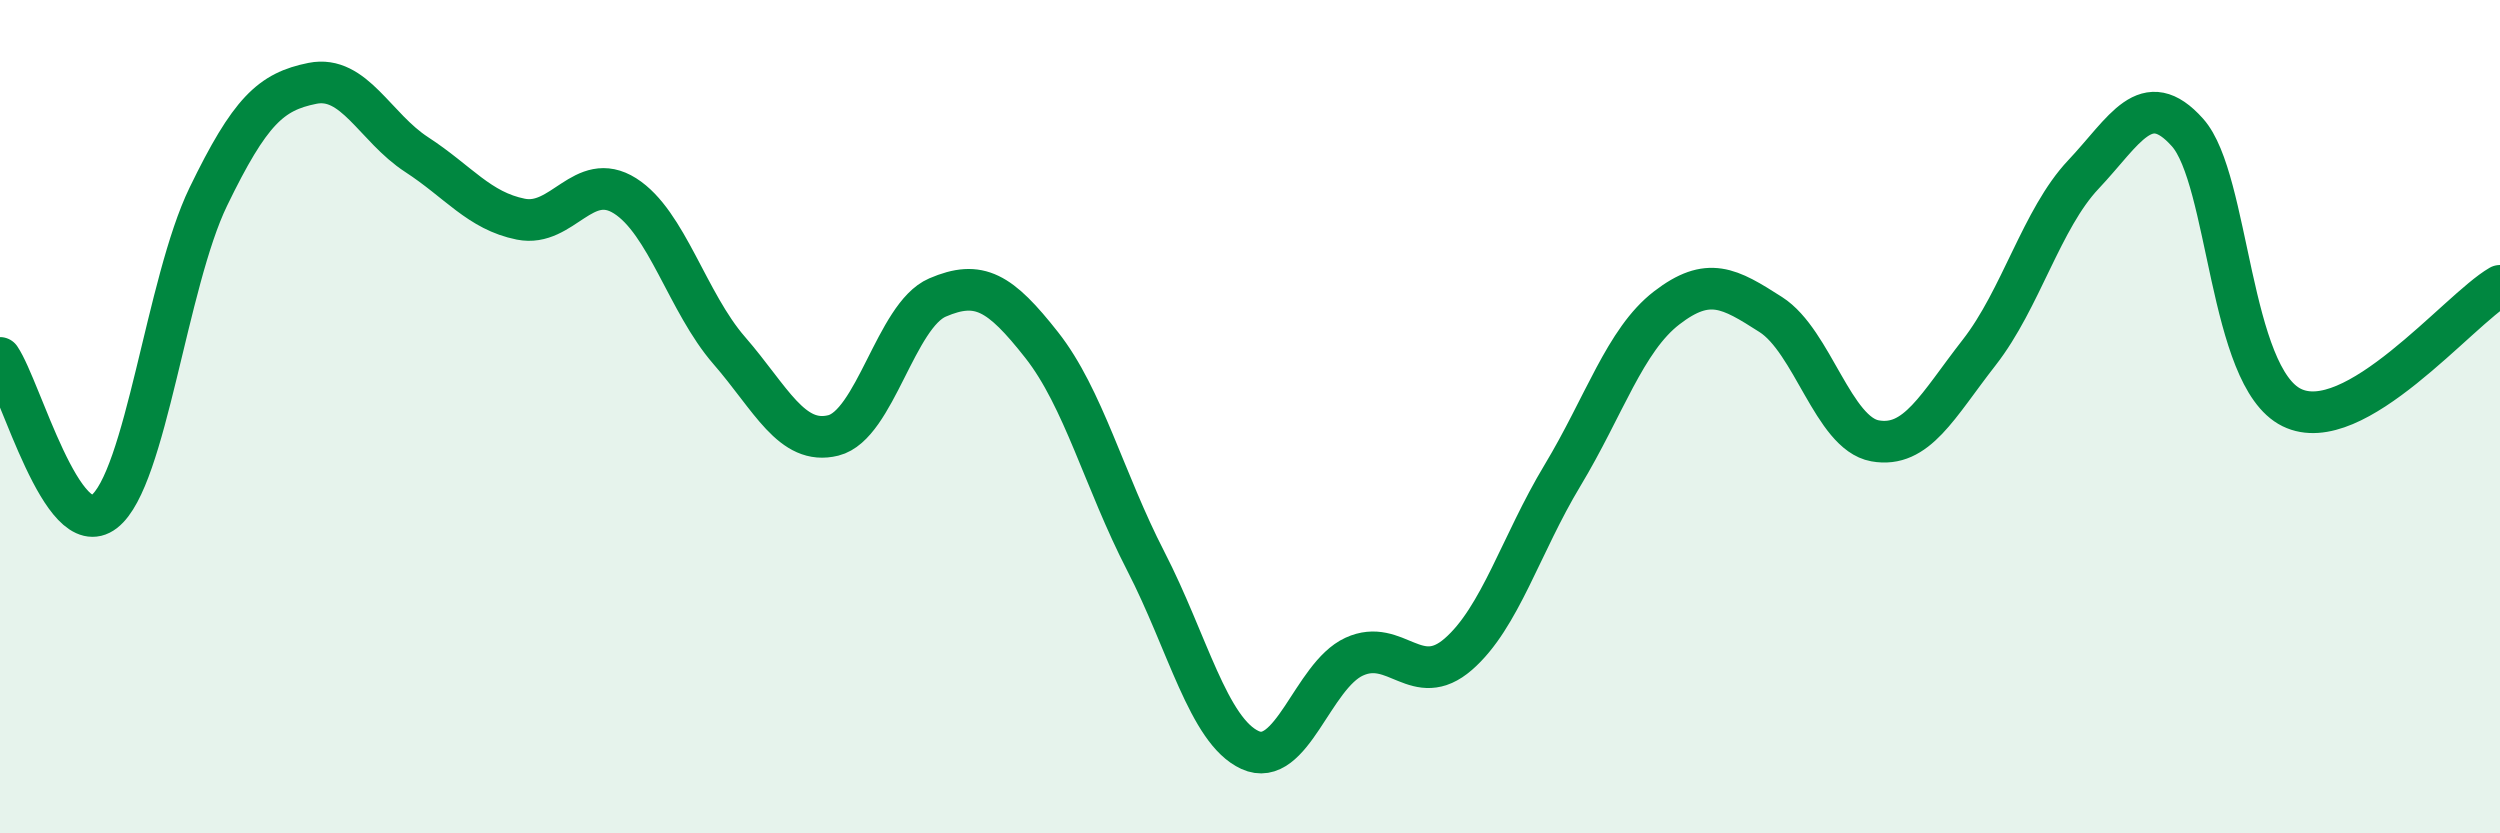
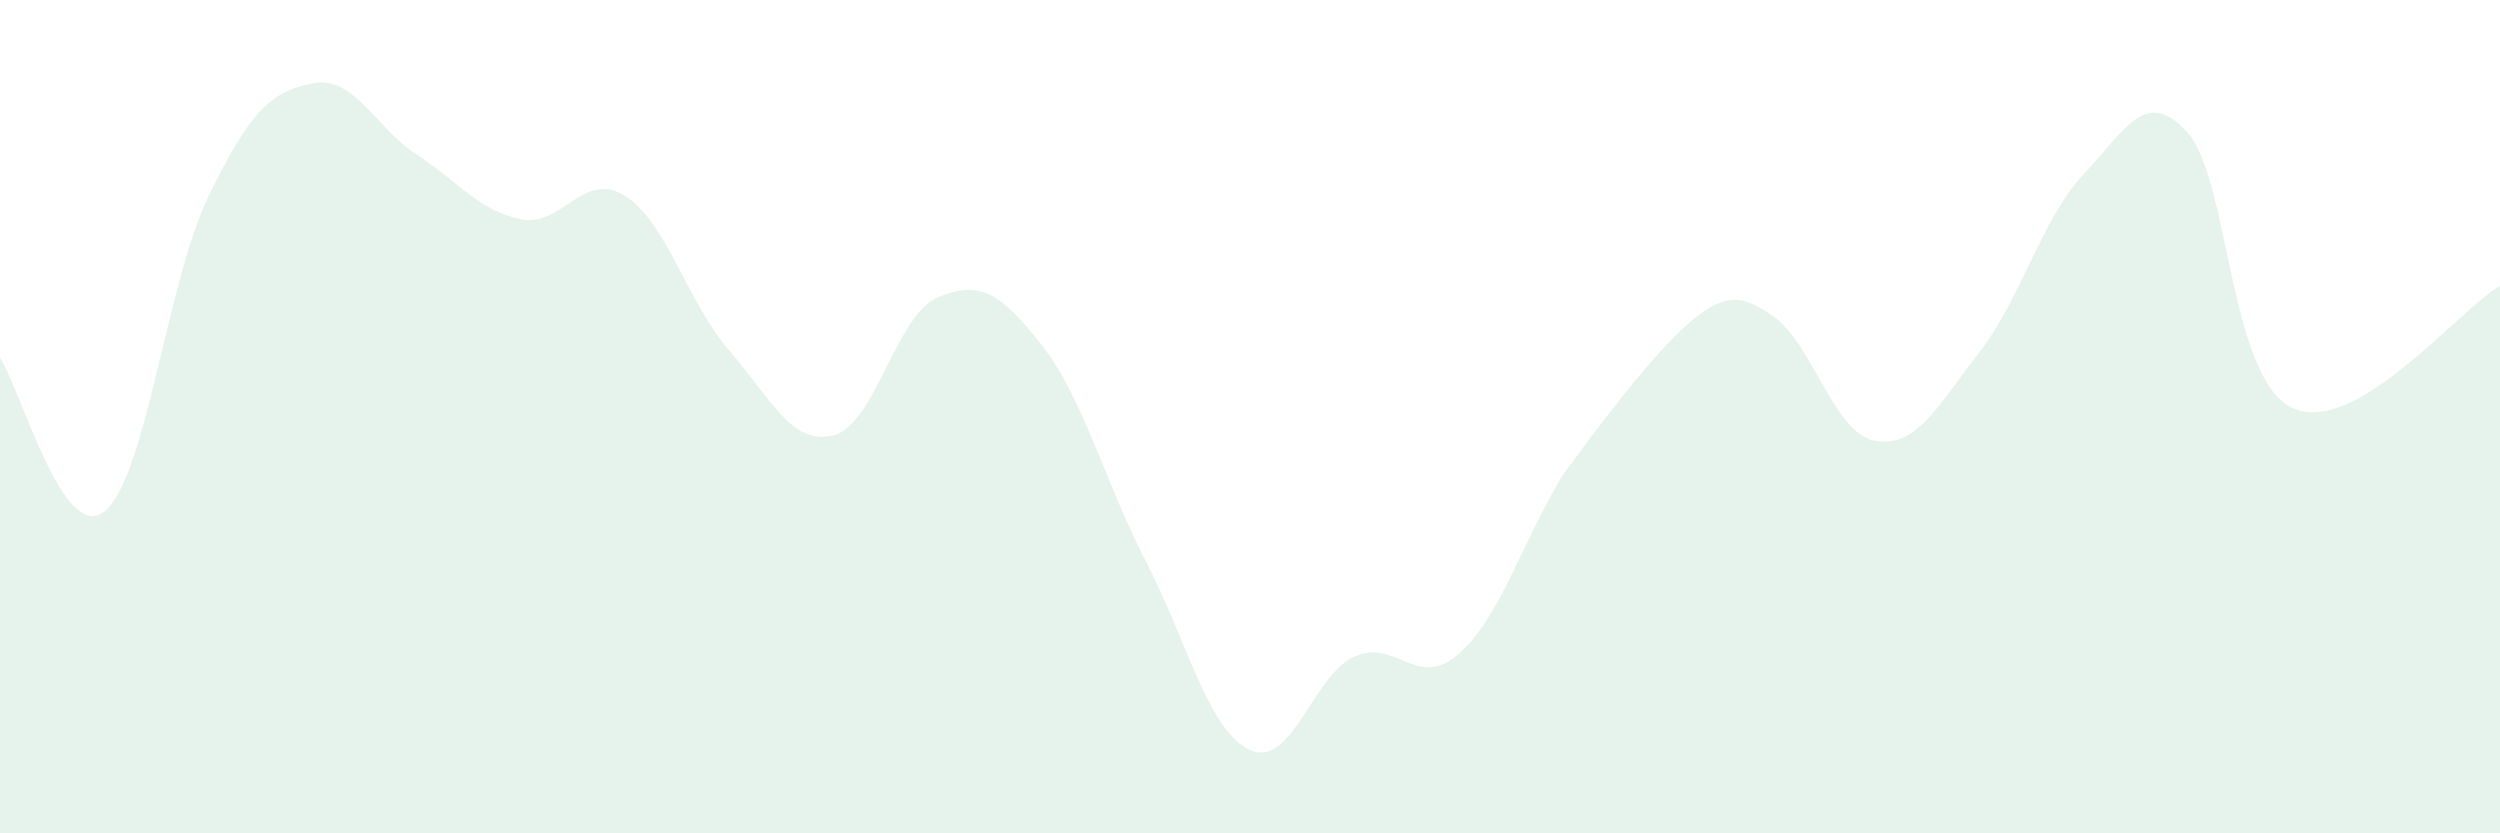
<svg xmlns="http://www.w3.org/2000/svg" width="60" height="20" viewBox="0 0 60 20">
-   <path d="M 0,8.59 C 0.5,9.33 1.5,13.05 2.5,12.28 C 3.5,11.51 4,6.78 5,4.72 C 6,2.66 6.5,2.2 7.5,2 C 8.5,1.8 9,3.06 10,3.71 C 11,4.36 11.5,5.06 12.5,5.26 C 13.5,5.46 14,4.07 15,4.7 C 16,5.33 16.5,7.26 17.5,8.41 C 18.5,9.56 19,10.7 20,10.45 C 21,10.2 21.5,7.57 22.5,7.14 C 23.5,6.71 24,7.01 25,8.28 C 26,9.55 26.5,11.53 27.5,13.47 C 28.5,15.41 29,17.54 30,18 C 31,18.46 31.5,16.22 32.5,15.76 C 33.5,15.3 34,16.57 35,15.7 C 36,14.83 36.5,13.07 37.5,11.41 C 38.5,9.75 39,8.16 40,7.39 C 41,6.62 41.5,6.91 42.5,7.55 C 43.5,8.19 44,10.4 45,10.58 C 46,10.76 46.5,9.74 47.5,8.46 C 48.5,7.18 49,5.25 50,4.19 C 51,3.13 51.5,2.06 52.5,3.18 C 53.5,4.3 53.5,9.04 55,9.78 C 56.5,10.52 59,7.44 60,6.86L60 20L0 20Z" fill="#008740" opacity="0.1" stroke-linecap="round" stroke-linejoin="round" />
-   <path d="M 0,8.59 C 0.5,9.33 1.5,13.05 2.5,12.28 C 3.5,11.51 4,6.78 5,4.72 C 6,2.66 6.5,2.2 7.5,2 C 8.5,1.8 9,3.06 10,3.71 C 11,4.36 11.5,5.06 12.5,5.26 C 13.5,5.46 14,4.07 15,4.7 C 16,5.33 16.5,7.26 17.5,8.41 C 18.5,9.56 19,10.7 20,10.45 C 21,10.2 21.5,7.57 22.5,7.14 C 23.5,6.71 24,7.01 25,8.28 C 26,9.55 26.5,11.53 27.5,13.47 C 28.5,15.41 29,17.54 30,18 C 31,18.46 31.5,16.22 32.5,15.76 C 33.5,15.3 34,16.57 35,15.7 C 36,14.83 36.5,13.07 37.5,11.41 C 38.5,9.75 39,8.16 40,7.39 C 41,6.62 41.5,6.91 42.5,7.55 C 43.5,8.19 44,10.4 45,10.58 C 46,10.76 46.5,9.74 47.5,8.46 C 48.5,7.18 49,5.25 50,4.19 C 51,3.13 51.5,2.06 52.5,3.18 C 53.5,4.3 53.5,9.04 55,9.78 C 56.5,10.52 59,7.44 60,6.86" stroke="#008740" stroke-width="1" fill="none" stroke-linecap="round" stroke-linejoin="round" />
+   <path d="M 0,8.59 C 0.5,9.33 1.5,13.05 2.5,12.28 C 3.5,11.51 4,6.78 5,4.72 C 6,2.66 6.5,2.2 7.5,2 C 8.5,1.8 9,3.06 10,3.71 C 11,4.36 11.5,5.06 12.5,5.26 C 13.5,5.46 14,4.07 15,4.7 C 16,5.33 16.5,7.26 17.5,8.41 C 18.5,9.56 19,10.7 20,10.45 C 21,10.2 21.5,7.57 22.5,7.14 C 23.5,6.71 24,7.01 25,8.28 C 26,9.55 26.5,11.53 27.5,13.47 C 28.5,15.41 29,17.54 30,18 C 31,18.46 31.5,16.22 32.5,15.76 C 33.5,15.3 34,16.57 35,15.7 C 36,14.83 36.5,13.07 37.5,11.41 C 41,6.62 41.5,6.91 42.5,7.55 C 43.5,8.19 44,10.4 45,10.58 C 46,10.76 46.5,9.74 47.5,8.46 C 48.5,7.18 49,5.25 50,4.19 C 51,3.13 51.5,2.06 52.5,3.18 C 53.5,4.3 53.5,9.04 55,9.78 C 56.5,10.52 59,7.44 60,6.86L60 20L0 20Z" fill="#008740" opacity="0.1" stroke-linecap="round" stroke-linejoin="round" />
</svg>